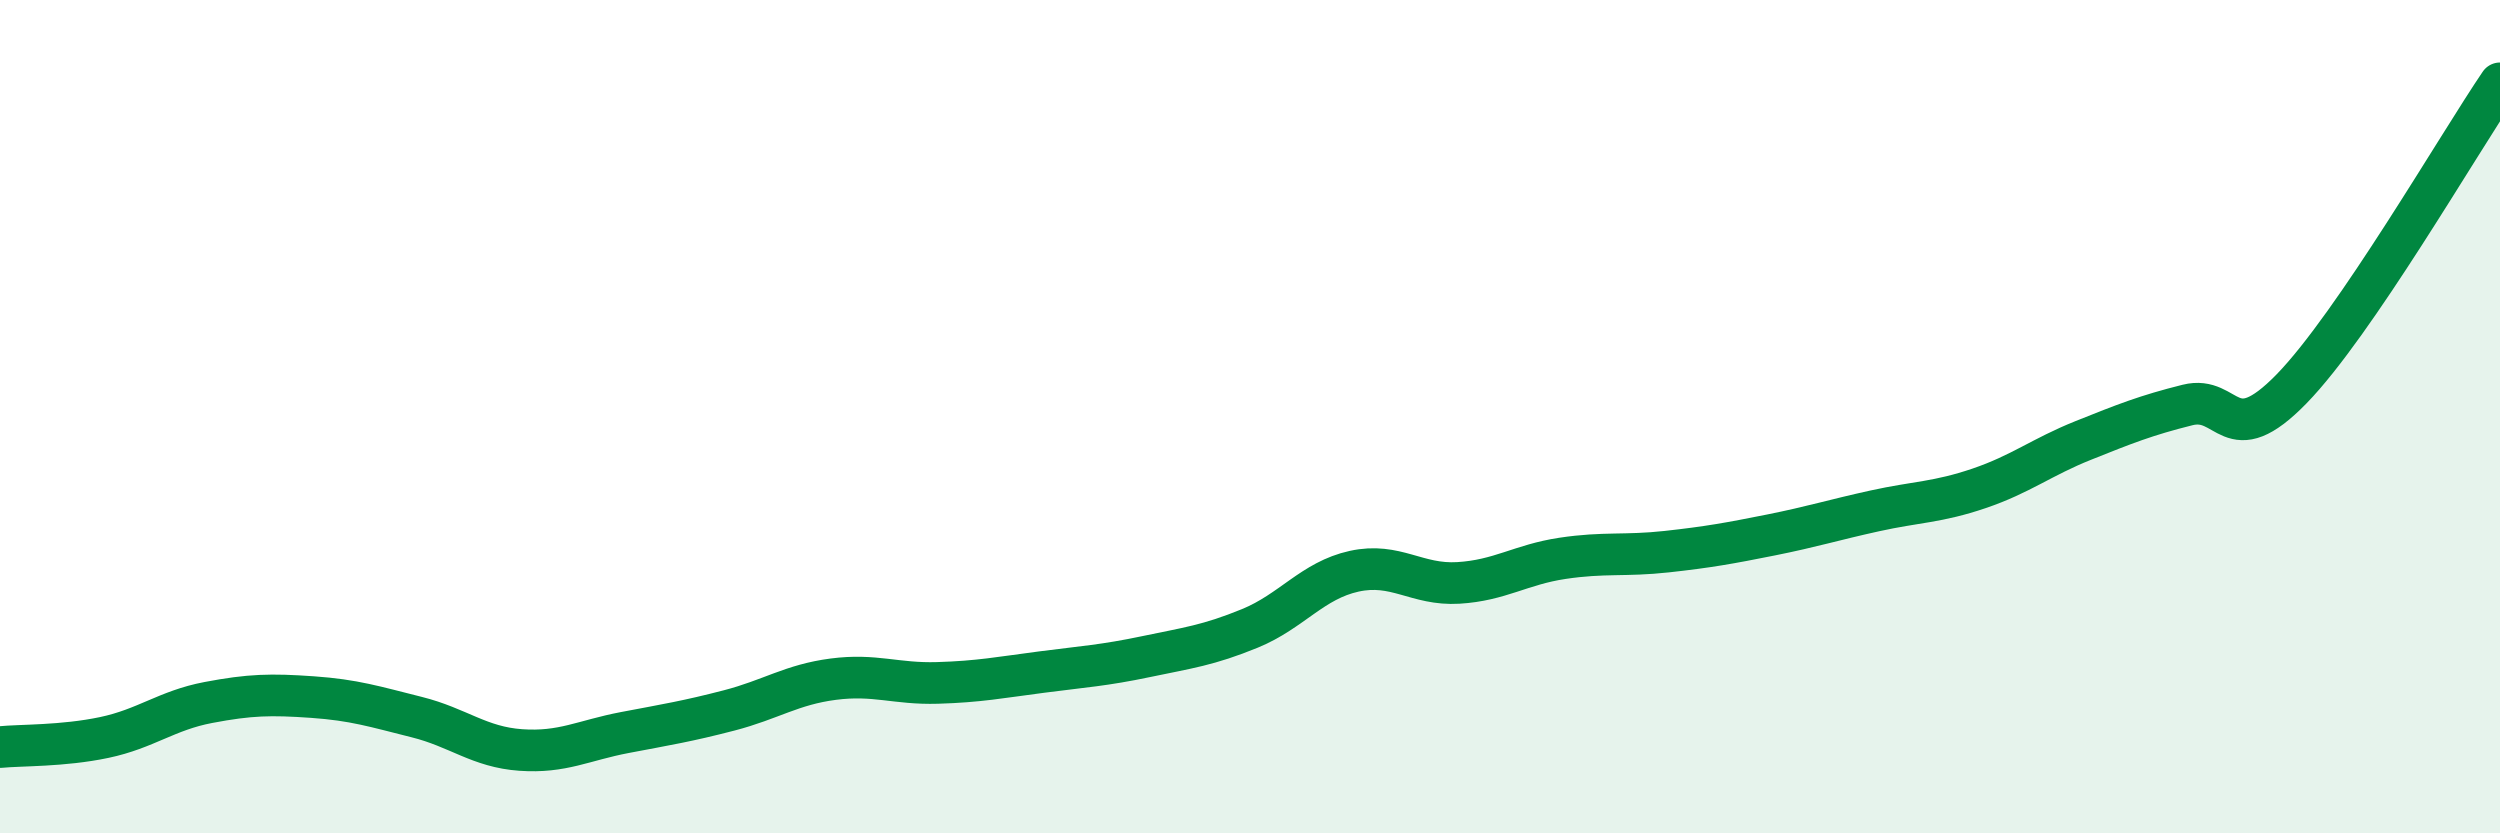
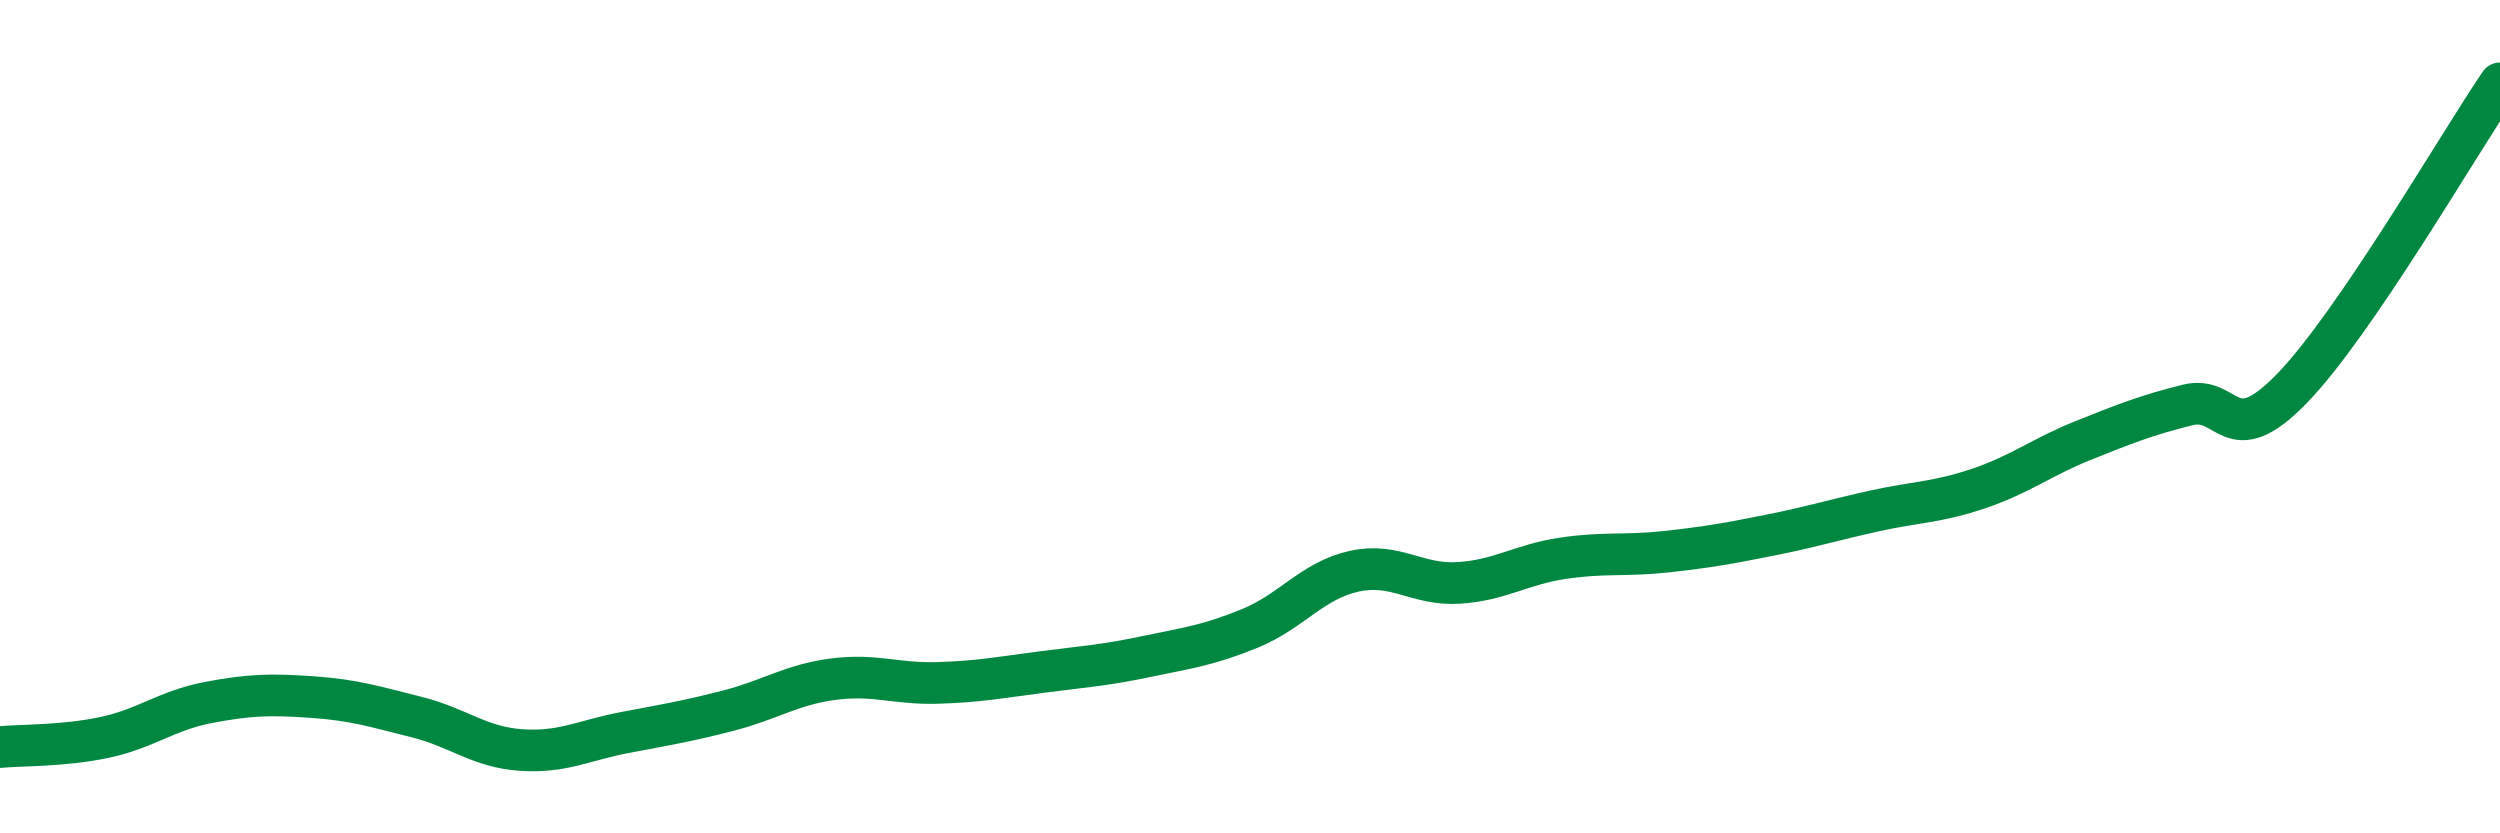
<svg xmlns="http://www.w3.org/2000/svg" width="60" height="20" viewBox="0 0 60 20">
-   <path d="M 0,17.93 C 0.5,17.88 1.5,17.91 2.5,17.7 C 3.5,17.49 4,17.05 5,16.86 C 6,16.67 6.5,16.66 7.5,16.73 C 8.5,16.8 9,16.96 10,17.21 C 11,17.46 11.5,17.93 12.5,18 C 13.5,18.07 14,17.77 15,17.58 C 16,17.39 16.5,17.31 17.5,17.05 C 18.5,16.79 19,16.43 20,16.3 C 21,16.17 21.5,16.42 22.5,16.39 C 23.5,16.36 24,16.26 25,16.13 C 26,16 26.5,15.97 27.5,15.76 C 28.5,15.55 29,15.49 30,15.08 C 31,14.67 31.5,13.93 32.5,13.71 C 33.5,13.49 34,14.05 35,13.99 C 36,13.93 36.5,13.55 37.5,13.4 C 38.5,13.25 39,13.35 40,13.24 C 41,13.13 41.5,13.04 42.5,12.84 C 43.5,12.64 44,12.48 45,12.26 C 46,12.04 46.5,12.06 47.5,11.72 C 48.5,11.38 49,10.97 50,10.57 C 51,10.17 51.5,9.97 52.5,9.72 C 53.5,9.47 53.5,10.87 55,9.33 C 56.5,7.79 59,3.47 60,2L60 20L0 20Z" fill="#008740" opacity="0.1" stroke-linecap="round" stroke-linejoin="round" />
  <path d="M 0,17.93 C 0.5,17.88 1.5,17.91 2.5,17.7 C 3.5,17.49 4,17.05 5,16.86 C 6,16.67 6.5,16.66 7.5,16.73 C 8.5,16.8 9,16.96 10,17.21 C 11,17.46 11.5,17.93 12.5,18 C 13.5,18.07 14,17.77 15,17.58 C 16,17.39 16.5,17.31 17.5,17.05 C 18.5,16.79 19,16.43 20,16.3 C 21,16.17 21.5,16.42 22.5,16.39 C 23.5,16.36 24,16.26 25,16.13 C 26,16 26.5,15.97 27.5,15.76 C 28.5,15.55 29,15.49 30,15.08 C 31,14.67 31.5,13.93 32.5,13.71 C 33.5,13.49 34,14.05 35,13.99 C 36,13.93 36.5,13.55 37.5,13.4 C 38.5,13.25 39,13.35 40,13.24 C 41,13.13 41.5,13.04 42.5,12.84 C 43.5,12.64 44,12.48 45,12.26 C 46,12.04 46.5,12.06 47.5,11.72 C 48.5,11.38 49,10.97 50,10.57 C 51,10.17 51.5,9.97 52.5,9.72 C 53.5,9.47 53.5,10.87 55,9.33 C 56.5,7.79 59,3.47 60,2" stroke="#008740" stroke-width="1" fill="none" stroke-linecap="round" stroke-linejoin="round" />
</svg>